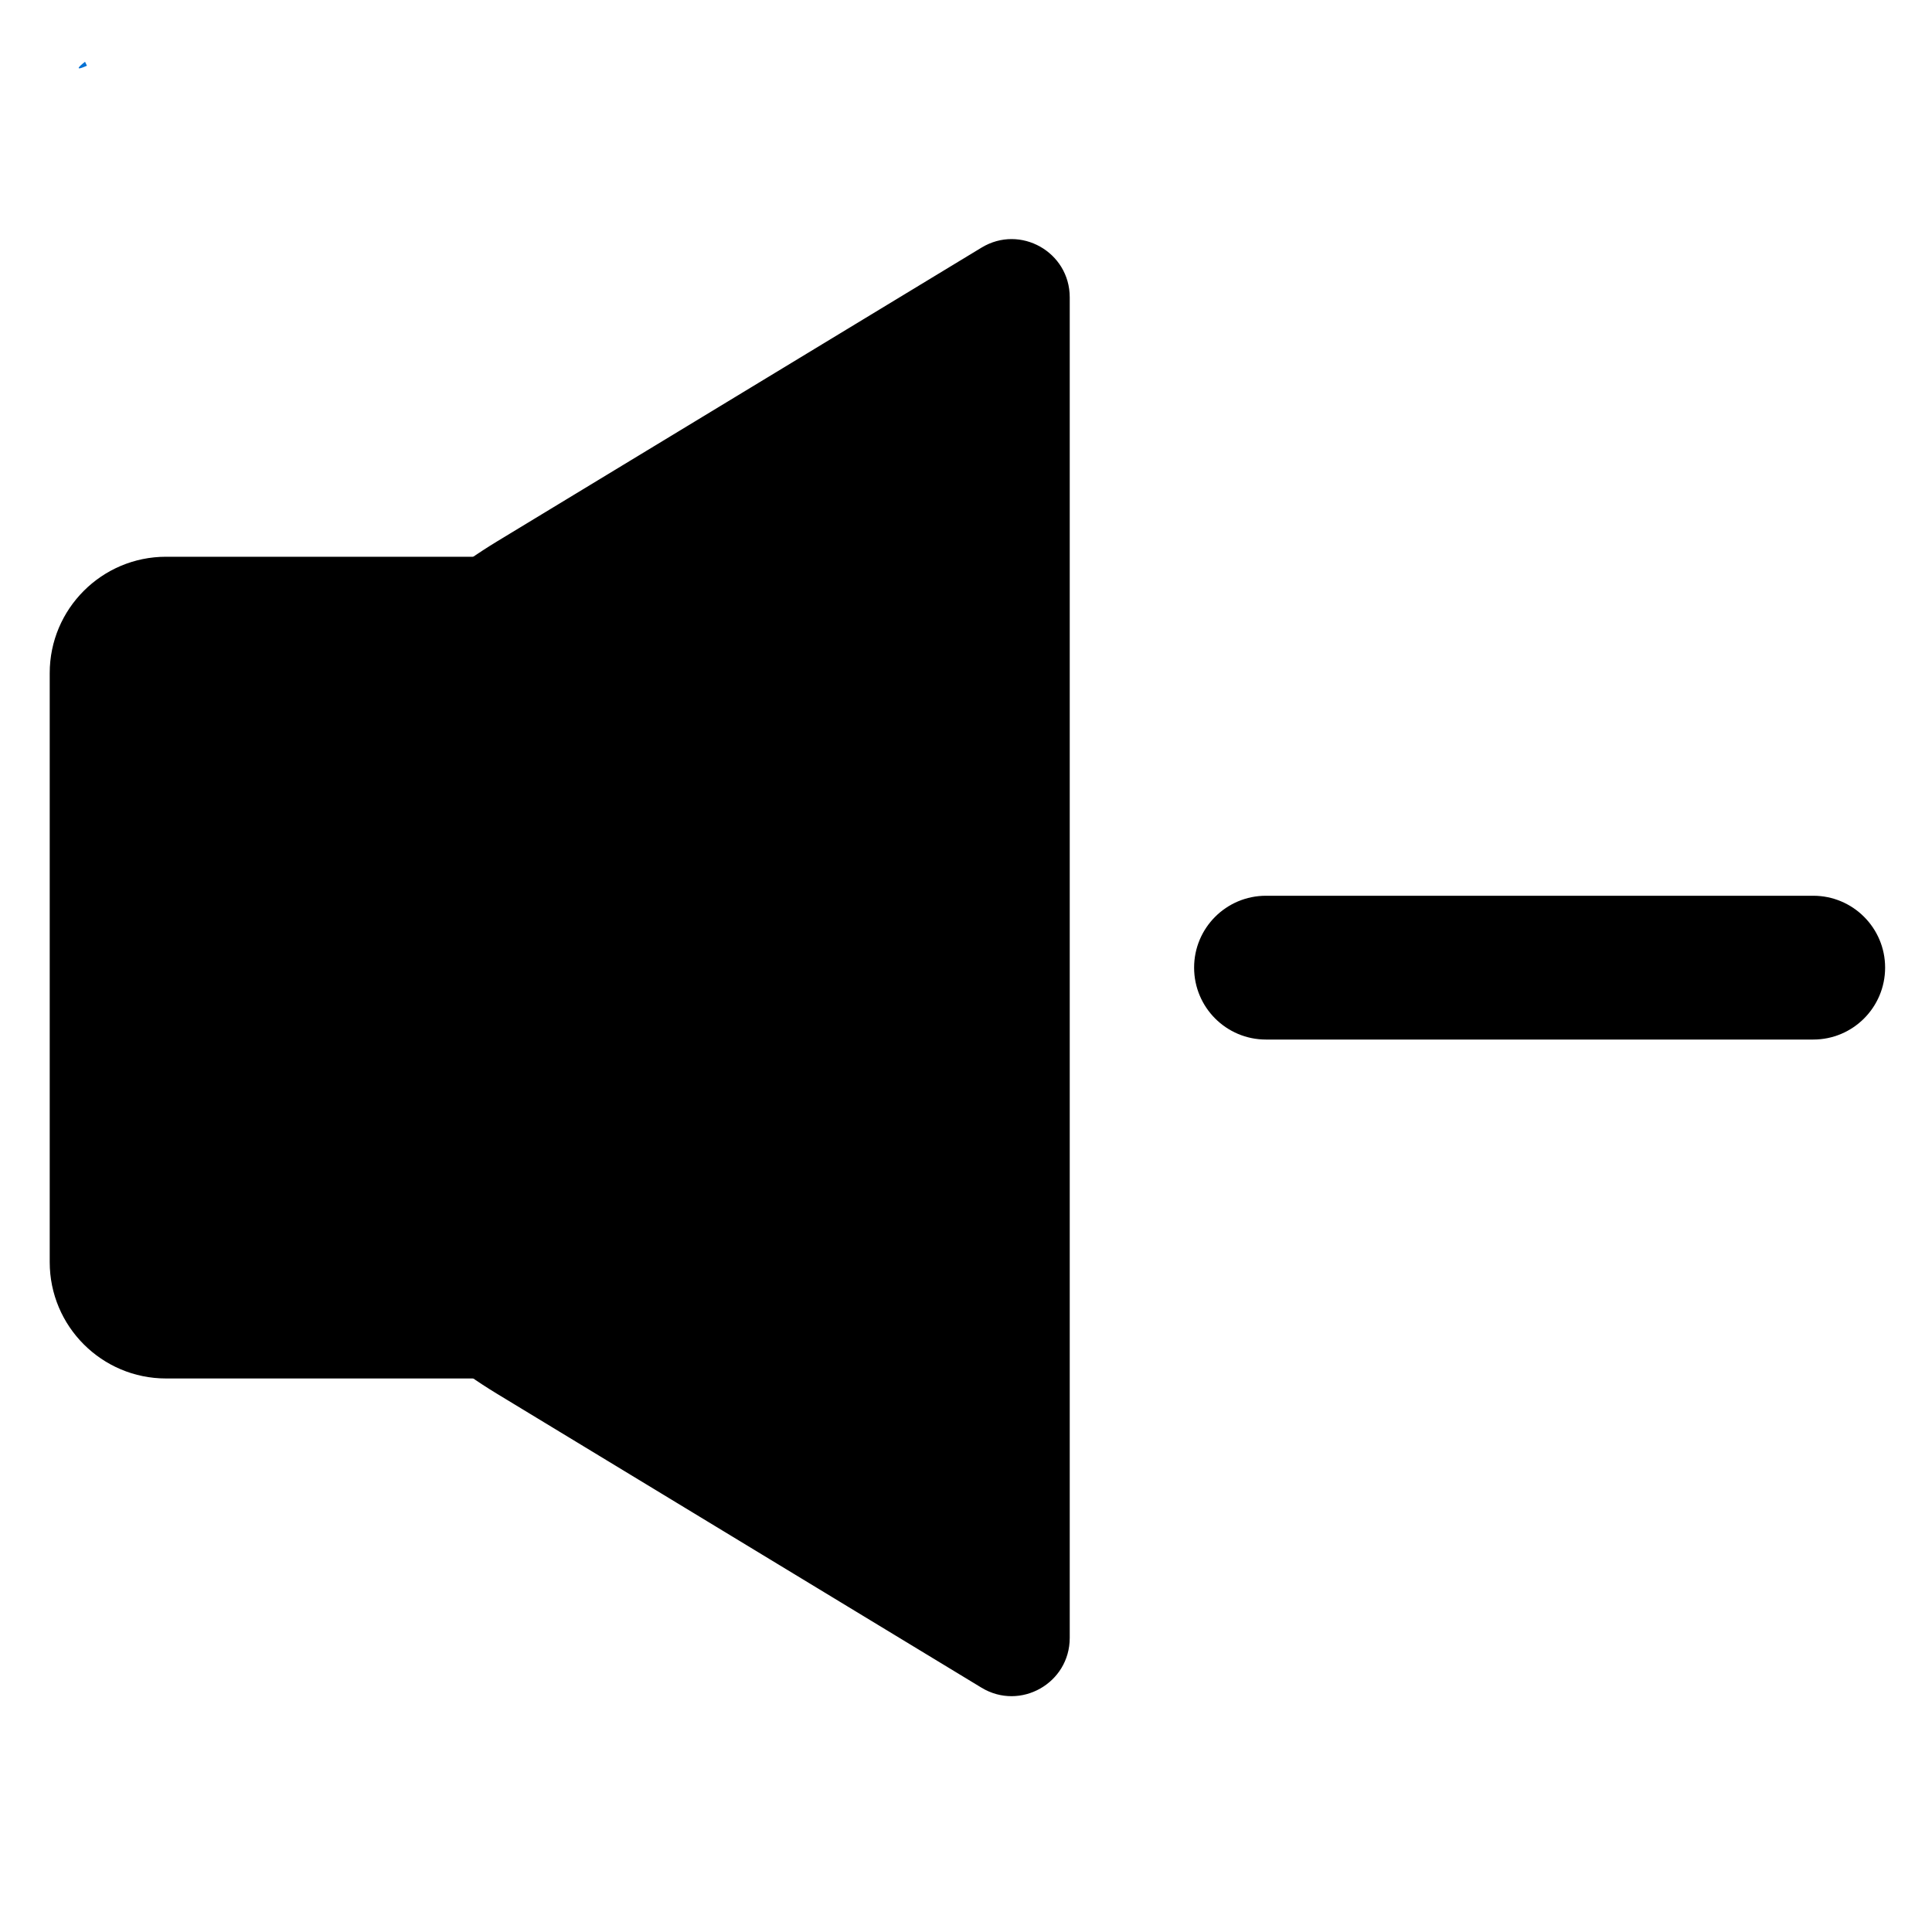
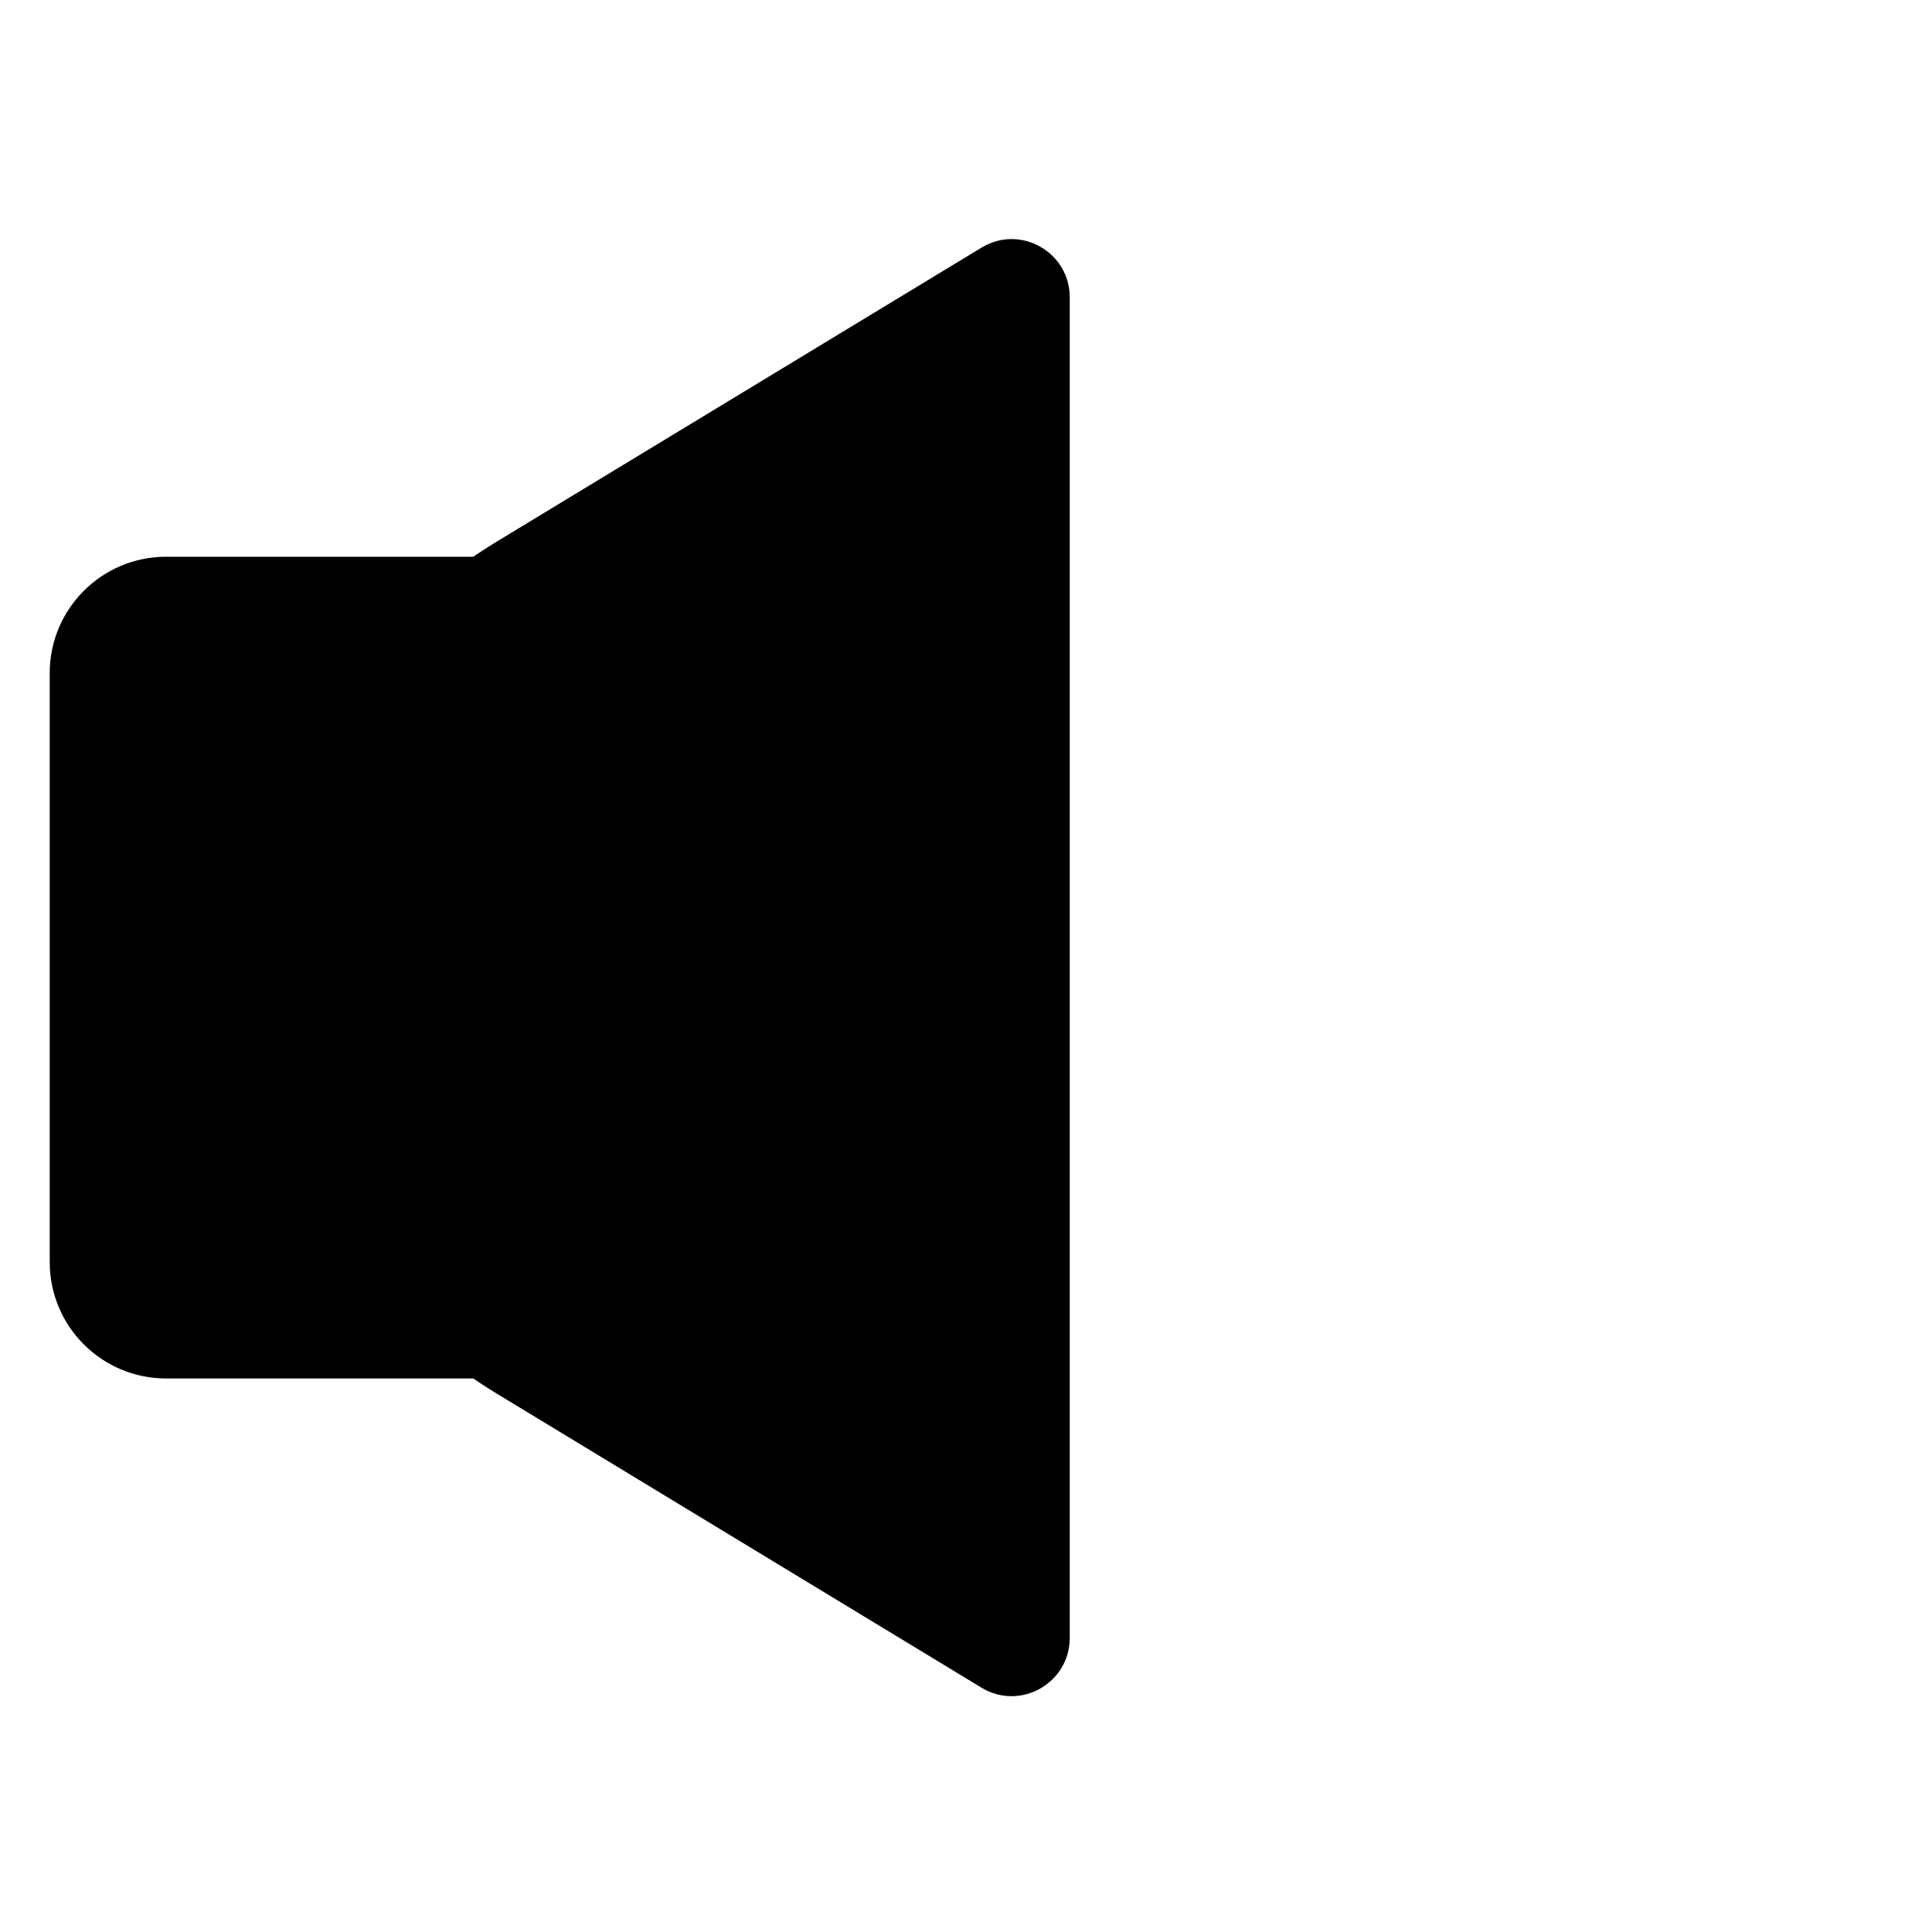
<svg xmlns="http://www.w3.org/2000/svg" width="100" zoomAndPan="magnify" viewBox="0 0 75 75" height="100" preserveAspectRatio="xMidYMid meet" version="1.0">
  <defs>
    <clipPath id="b2fa24133f">
-       <path d="M 3.039 2.383 L 3.395 2.383 L 3.395 2.664 L 3.039 2.664 Z M 3.039 2.383 " clip-rule="nonzero" />
+       <path d="M 3.039 2.383 L 3.395 2.664 L 3.039 2.664 Z M 3.039 2.383 " clip-rule="nonzero" />
    </clipPath>
    <clipPath id="85968606b5">
-       <path d="M 3.375 2.551 C 2.699 2.852 3.301 2.398 3.301 2.398 " clip-rule="nonzero" />
-     </clipPath>
+       </clipPath>
    <clipPath id="9dced2f8da">
      <path d="M 1.93 21 L 20 21 L 20 54 L 1.93 54 Z M 1.93 21 " clip-rule="nonzero" />
    </clipPath>
    <clipPath id="6c4ee1f031">
-       <path d="M 46 34 L 73.18 34 L 73.18 41 L 46 41 Z M 46 34 " clip-rule="nonzero" />
-     </clipPath>
+       </clipPath>
  </defs>
  <rect x="-7.5" width="90" fill="#ffffff" y="-7.5" height="90" fill-opacity="1" />
  <rect x="-7.5" width="90" fill="#ffffff" y="-7.5" height="90" fill-opacity="1" />
  <g clip-path="url(#b2fa24133f)">
    <g clip-path="url(#85968606b5)">
      <path fill="#0571d3" d="M -0.301 -0.602 L 6.453 -0.602 L 6.453 5.926 L -0.301 5.926 Z M -0.301 -0.602 " fill-opacity="1" fill-rule="nonzero" />
    </g>
  </g>
  <path fill="#000000" d="M 19.305 21.012 L 38.102 9.613 C 39.605 8.699 41.527 9.781 41.527 11.543 L 41.527 63.582 C 41.527 65.344 39.605 66.426 38.102 65.516 L 19.305 54.113 C 6.883 46.578 6.883 28.547 19.305 21.012 Z M 19.305 21.012 " fill-opacity="1" fill-rule="nonzero" />
  <g clip-path="url(#9dced2f8da)">
    <path fill="#000000" d="M 6.445 21.613 L 19.195 21.613 L 19.195 53.512 L 6.445 53.512 C 3.953 53.512 1.93 51.488 1.93 48.996 L 1.93 26.129 C 1.93 23.637 3.953 21.613 6.445 21.613 Z M 6.445 21.613 " fill-opacity="1" fill-rule="nonzero" />
  </g>
  <g clip-path="url(#6c4ee1f031)">
-     <path fill="#000000" d="M 70.391 40.355 L 49.145 40.355 C 47.602 40.355 46.355 39.105 46.355 37.562 C 46.355 36.023 47.602 34.773 49.145 34.773 L 70.391 34.773 C 71.93 34.773 73.18 36.023 73.18 37.562 C 73.18 39.105 71.93 40.355 70.391 40.355 Z M 70.391 40.355 " fill-opacity="1" fill-rule="nonzero" />
-   </g>
+     </g>
</svg>